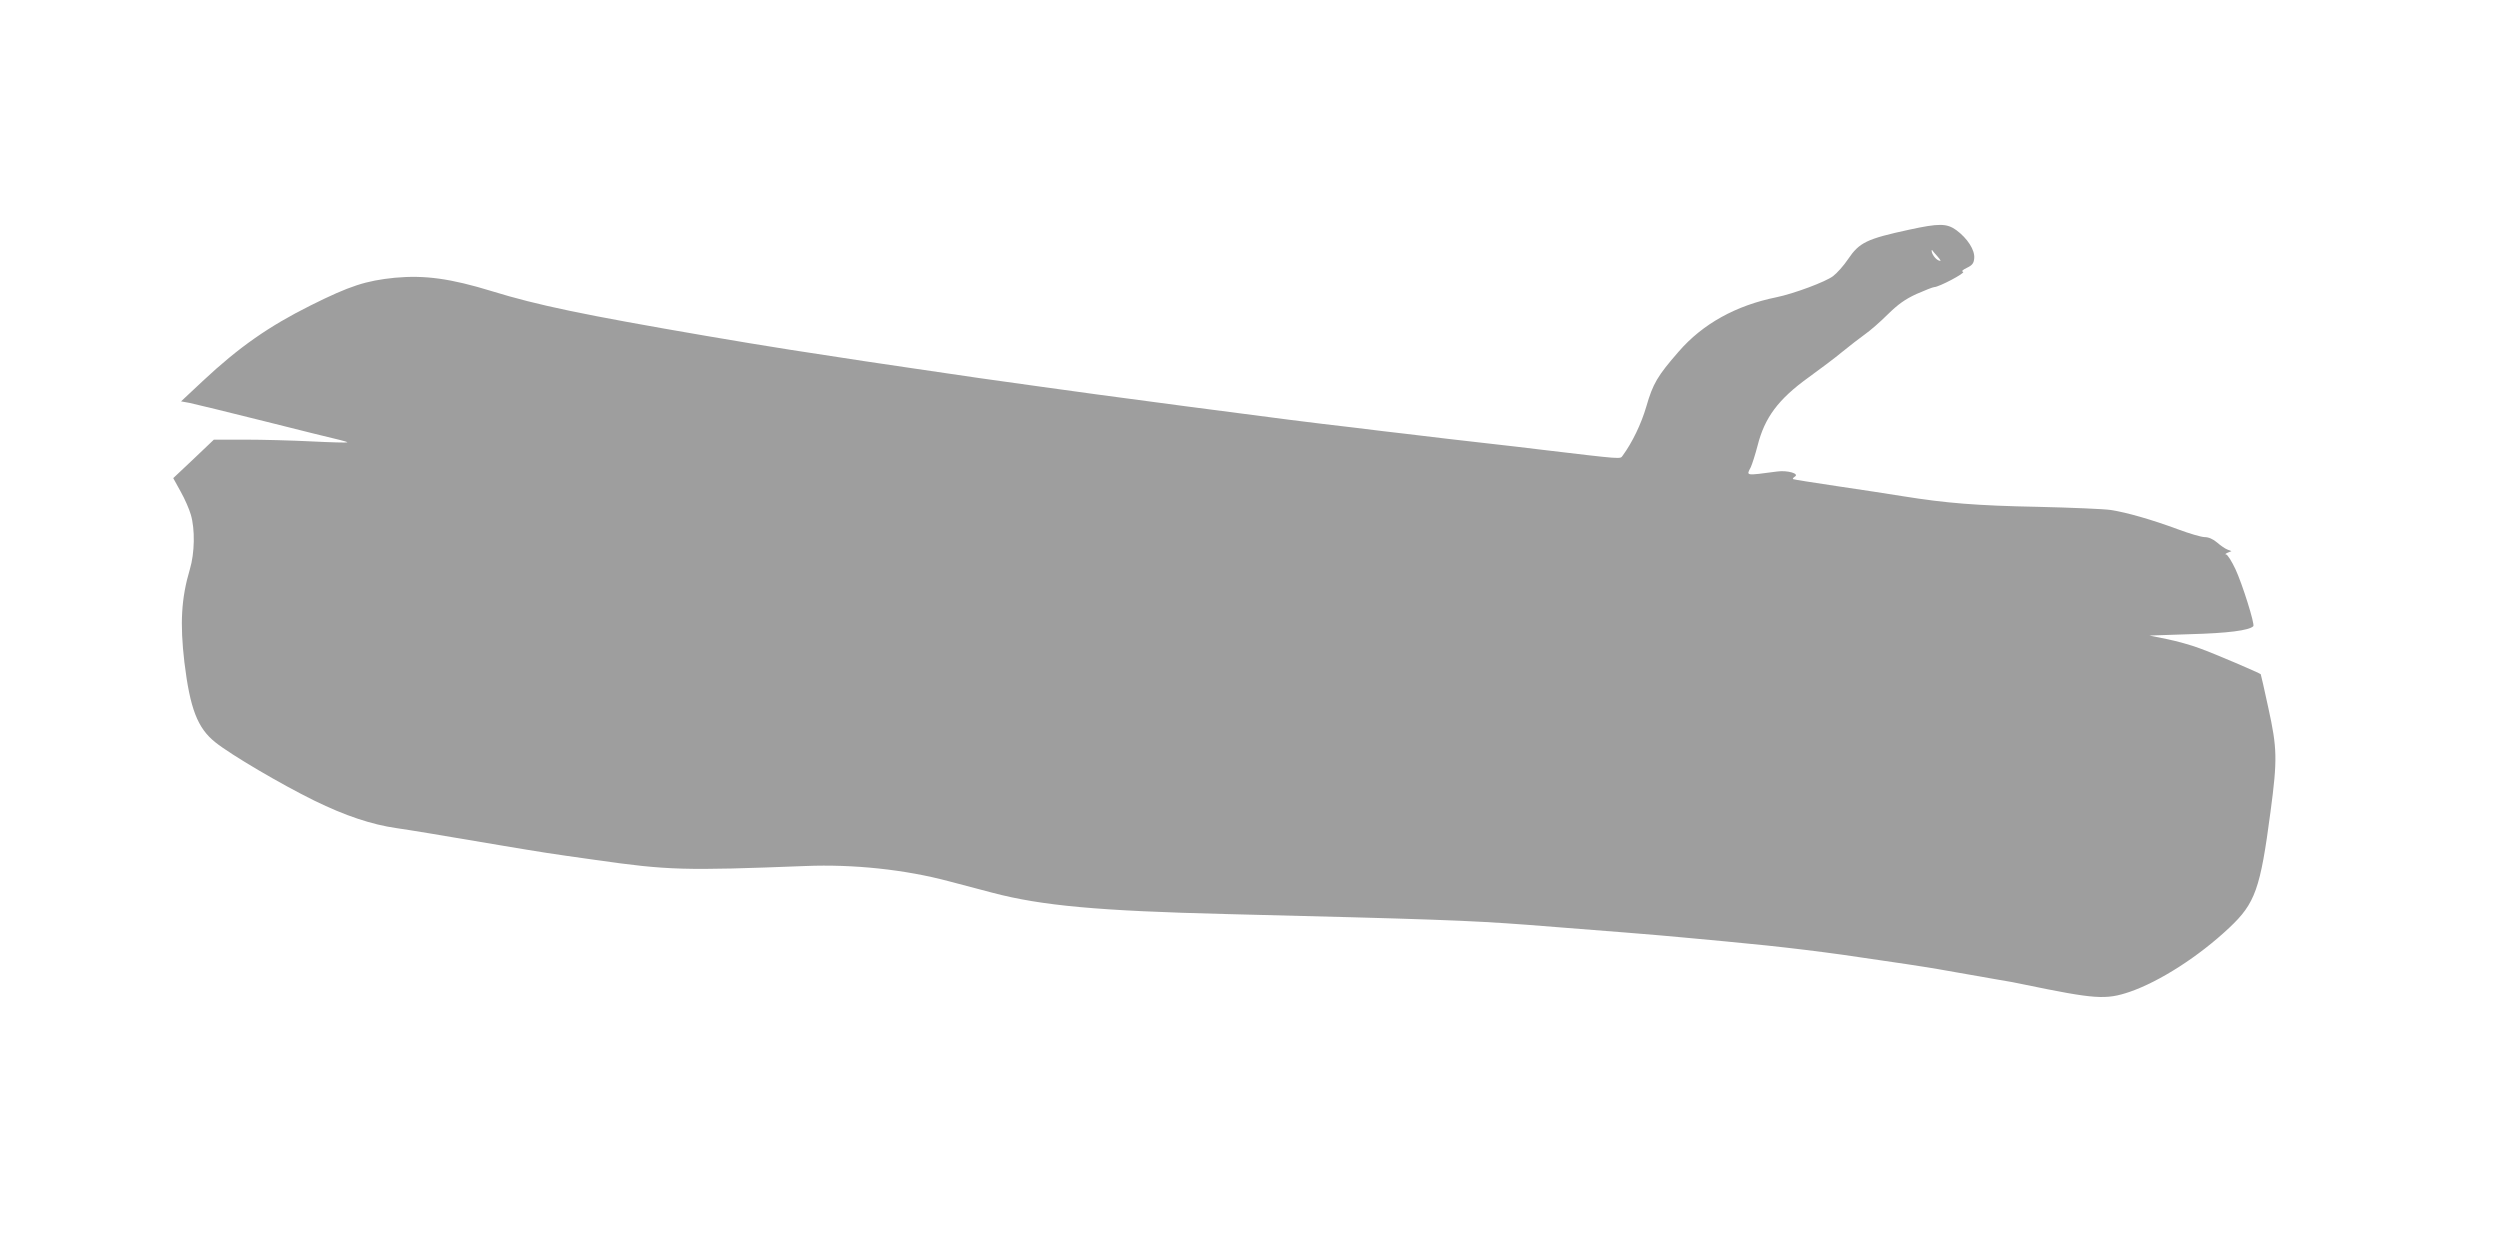
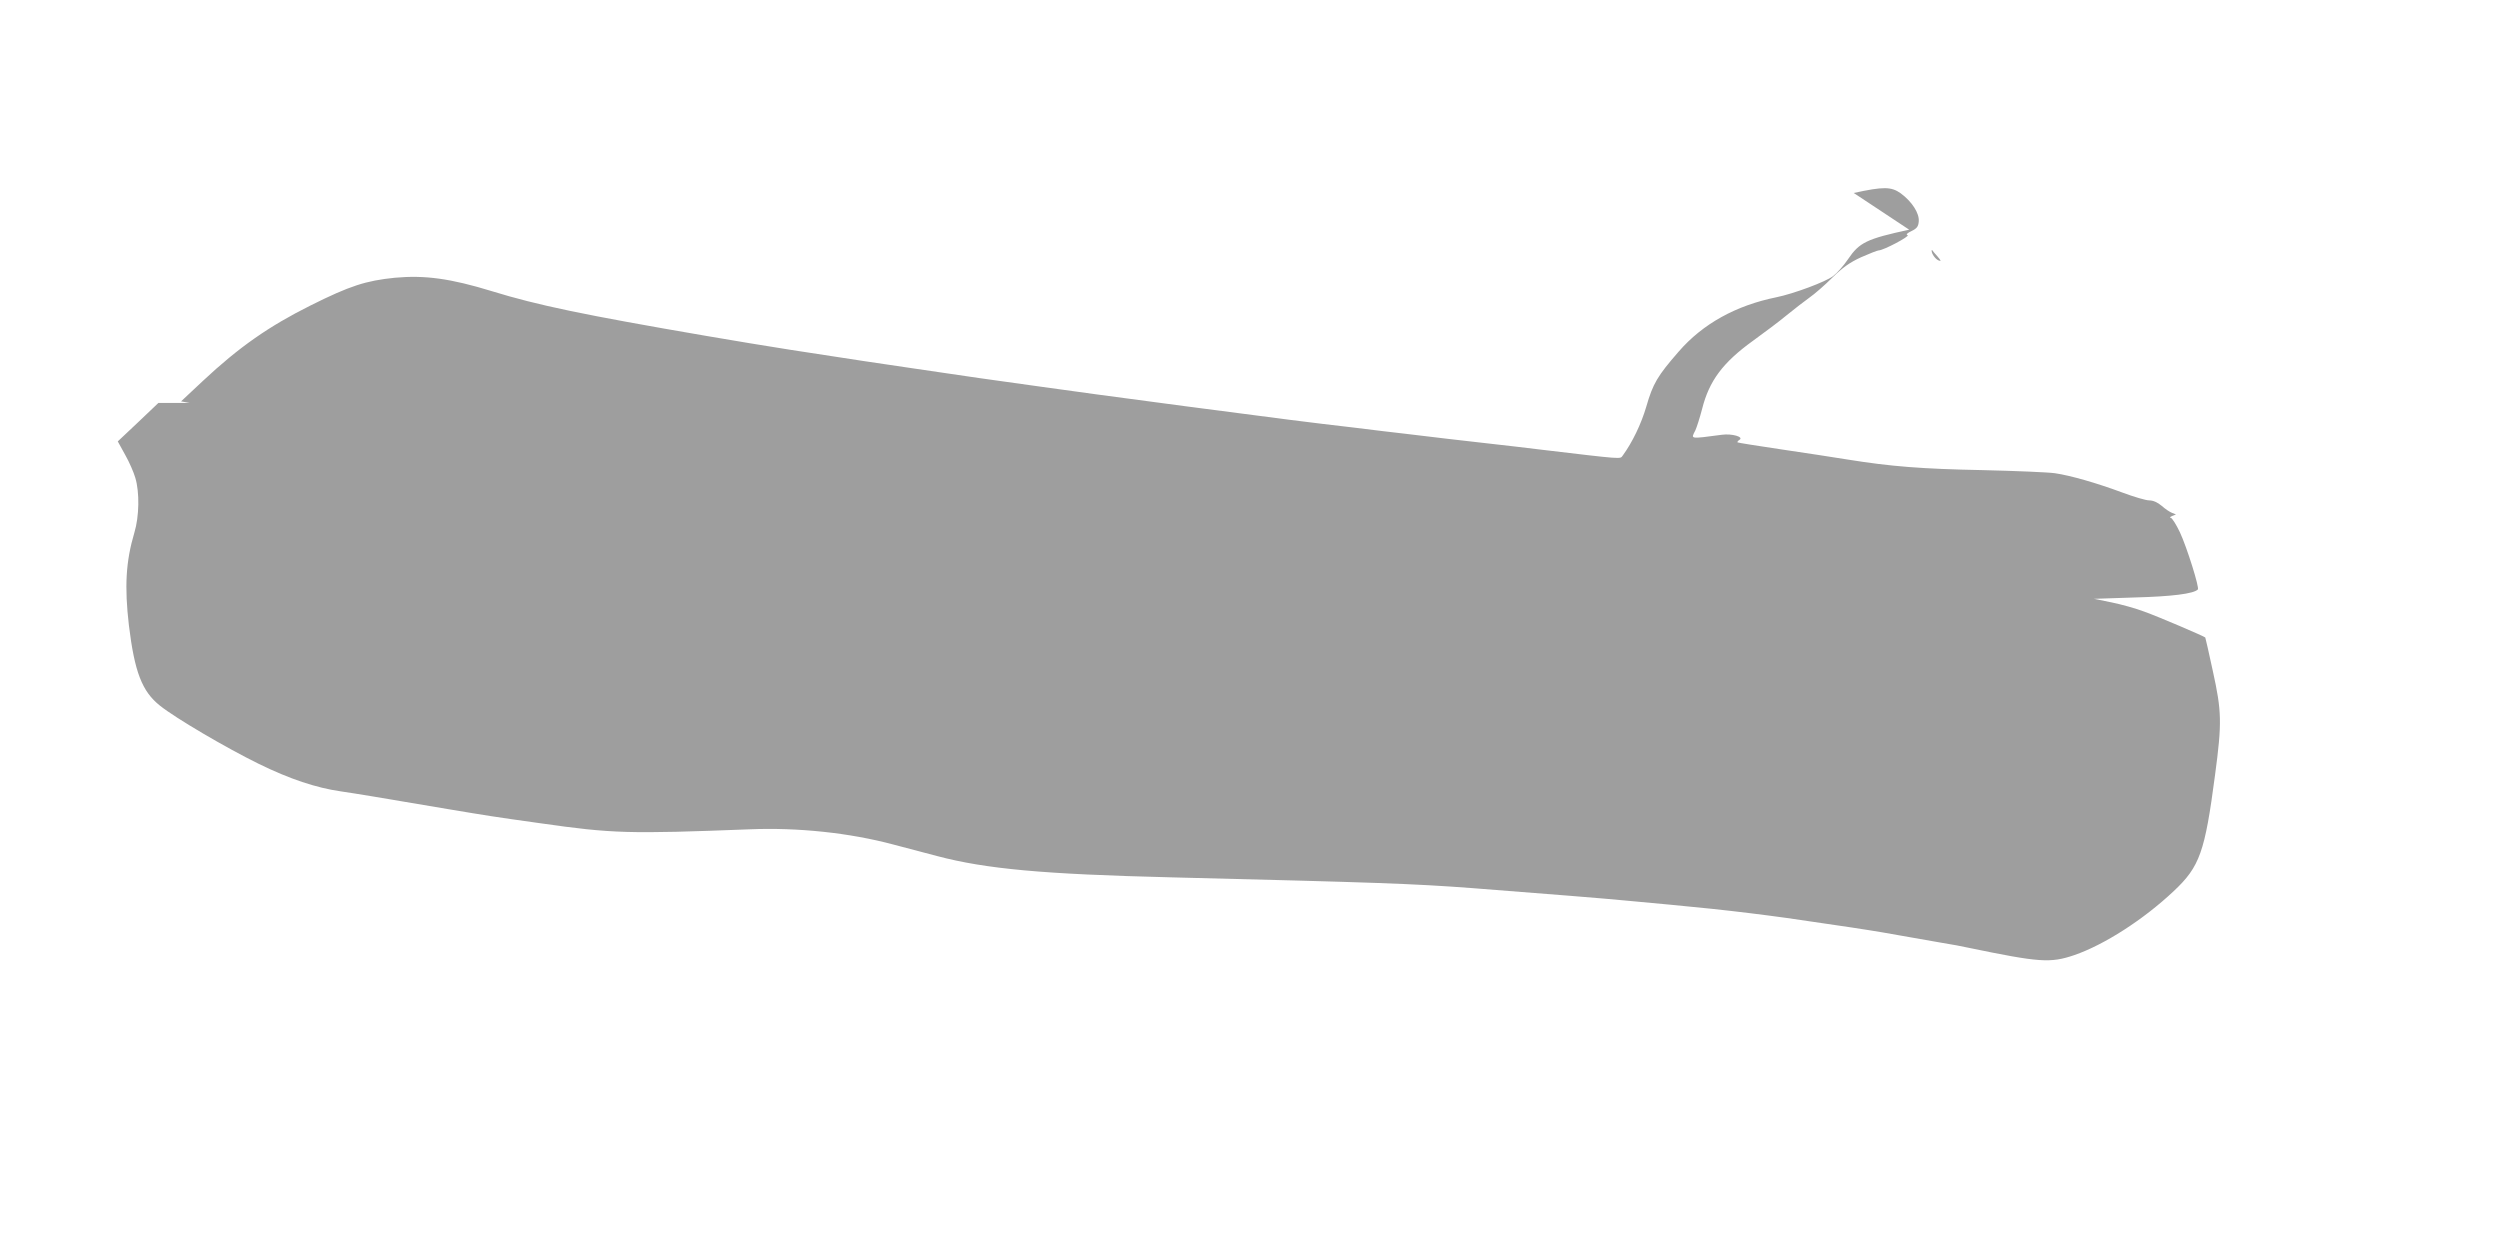
<svg xmlns="http://www.w3.org/2000/svg" version="1.0" width="1280pt" height="640pt" viewBox="0 0 1280 640" preserveAspectRatio="xMidYMid meet">
  <g transform="translate(0,640) scale(0.1,-0.1)" fill="#9e9e9e" stroke="none">
-     <path d="M9775 5224 c-217 -47 -255 -65 -313 -151 -22 -33 -57 -72 -77 -87 -38 -29 -202 -90 -290 -108 -207 -42 -377 -136 -500 -278 -109 -125 -132 -164 -166 -282 -26 -89 -72 -184 -121 -251 -14 -18 10 -20 -428 32 -47 6 -166 20 -265 31 -169 19 -219 25 -427 50 -46 5 -162 19 -258 31 -225 26 -366 44 -860 109 -277 37 -367 49 -450 60 -36 5 -166 23 -290 40 -266 37 -368 51 -635 91 -110 16 -231 34 -270 40 -85 13 -124 19 -378 58 -109 17 -303 49 -430 71 -629 108 -864 157 -1098 229 -212 65 -343 83 -497 69 -148 -15 -230 -41 -432 -142 -214 -107 -366 -213 -552 -387 l-111 -104 44 -8 c24 -5 197 -47 384 -94 187 -47 359 -90 383 -95 24 -6 42 -11 40 -13 -2 -2 -84 0 -183 5 -99 5 -252 9 -340 9 l-160 0 -104 -99 -104 -98 38 -69 c21 -37 44 -90 52 -118 22 -74 20 -197 -5 -280 -44 -148 -51 -277 -28 -475 29 -238 67 -338 159 -411 80 -64 337 -215 506 -298 159 -78 295 -123 421 -141 82 -12 172 -27 550 -91 198 -33 226 -38 470 -72 371 -53 451 -55 1074 -31 244 10 510 -18 734 -78 65 -17 165 -43 224 -59 250 -66 542 -93 1198 -109 1050 -26 1233 -32 1540 -55 411 -32 666 -52 800 -65 58 -5 155 -14 215 -20 292 -27 528 -56 795 -97 91 -13 190 -28 220 -33 30 -5 107 -17 170 -29 63 -11 156 -27 205 -36 50 -8 110 -19 135 -25 368 -76 421 -80 545 -38 153 53 353 181 509 328 133 125 159 199 211 594 36 269 34 326 -11 531 -20 94 -38 171 -39 173 -5 6 -236 105 -311 132 -44 17 -121 38 -170 48 l-89 18 210 7 c189 5 301 19 322 41 9 8 -56 216 -92 293 -19 40 -40 73 -47 74 -7 0 -4 4 7 9 l20 8 -20 8 c-11 4 -35 20 -53 36 -21 18 -44 28 -64 28 -17 0 -78 18 -137 40 -132 49 -264 87 -345 99 -33 5 -200 12 -371 16 -314 6 -472 19 -690 54 -66 11 -219 34 -340 52 -121 18 -222 34 -225 36 -2 2 2 8 10 13 24 15 -38 33 -90 26 -167 -22 -159 -23 -136 22 7 15 23 65 35 111 36 143 106 237 260 348 58 42 137 101 174 132 38 31 90 71 115 89 26 18 79 64 117 102 53 52 89 78 148 105 43 19 84 35 90 35 24 0 162 73 148 78 -10 3 -3 10 20 21 27 13 35 23 37 49 4 42 -35 102 -92 144 -49 35 -89 35 -241 2z m145 -137 c18 -21 20 -26 7 -21 -17 6 -37 34 -37 50 0 4 1 5 3 3 1 -2 13 -17 27 -32z" />
+     <path d="M9775 5224 c-217 -47 -255 -65 -313 -151 -22 -33 -57 -72 -77 -87 -38 -29 -202 -90 -290 -108 -207 -42 -377 -136 -500 -278 -109 -125 -132 -164 -166 -282 -26 -89 -72 -184 -121 -251 -14 -18 10 -20 -428 32 -47 6 -166 20 -265 31 -169 19 -219 25 -427 50 -46 5 -162 19 -258 31 -225 26 -366 44 -860 109 -277 37 -367 49 -450 60 -36 5 -166 23 -290 40 -266 37 -368 51 -635 91 -110 16 -231 34 -270 40 -85 13 -124 19 -378 58 -109 17 -303 49 -430 71 -629 108 -864 157 -1098 229 -212 65 -343 83 -497 69 -148 -15 -230 -41 -432 -142 -214 -107 -366 -213 -552 -387 l-111 -104 44 -8 l-160 0 -104 -99 -104 -98 38 -69 c21 -37 44 -90 52 -118 22 -74 20 -197 -5 -280 -44 -148 -51 -277 -28 -475 29 -238 67 -338 159 -411 80 -64 337 -215 506 -298 159 -78 295 -123 421 -141 82 -12 172 -27 550 -91 198 -33 226 -38 470 -72 371 -53 451 -55 1074 -31 244 10 510 -18 734 -78 65 -17 165 -43 224 -59 250 -66 542 -93 1198 -109 1050 -26 1233 -32 1540 -55 411 -32 666 -52 800 -65 58 -5 155 -14 215 -20 292 -27 528 -56 795 -97 91 -13 190 -28 220 -33 30 -5 107 -17 170 -29 63 -11 156 -27 205 -36 50 -8 110 -19 135 -25 368 -76 421 -80 545 -38 153 53 353 181 509 328 133 125 159 199 211 594 36 269 34 326 -11 531 -20 94 -38 171 -39 173 -5 6 -236 105 -311 132 -44 17 -121 38 -170 48 l-89 18 210 7 c189 5 301 19 322 41 9 8 -56 216 -92 293 -19 40 -40 73 -47 74 -7 0 -4 4 7 9 l20 8 -20 8 c-11 4 -35 20 -53 36 -21 18 -44 28 -64 28 -17 0 -78 18 -137 40 -132 49 -264 87 -345 99 -33 5 -200 12 -371 16 -314 6 -472 19 -690 54 -66 11 -219 34 -340 52 -121 18 -222 34 -225 36 -2 2 2 8 10 13 24 15 -38 33 -90 26 -167 -22 -159 -23 -136 22 7 15 23 65 35 111 36 143 106 237 260 348 58 42 137 101 174 132 38 31 90 71 115 89 26 18 79 64 117 102 53 52 89 78 148 105 43 19 84 35 90 35 24 0 162 73 148 78 -10 3 -3 10 20 21 27 13 35 23 37 49 4 42 -35 102 -92 144 -49 35 -89 35 -241 2z m145 -137 c18 -21 20 -26 7 -21 -17 6 -37 34 -37 50 0 4 1 5 3 3 1 -2 13 -17 27 -32z" />
  </g>
</svg>